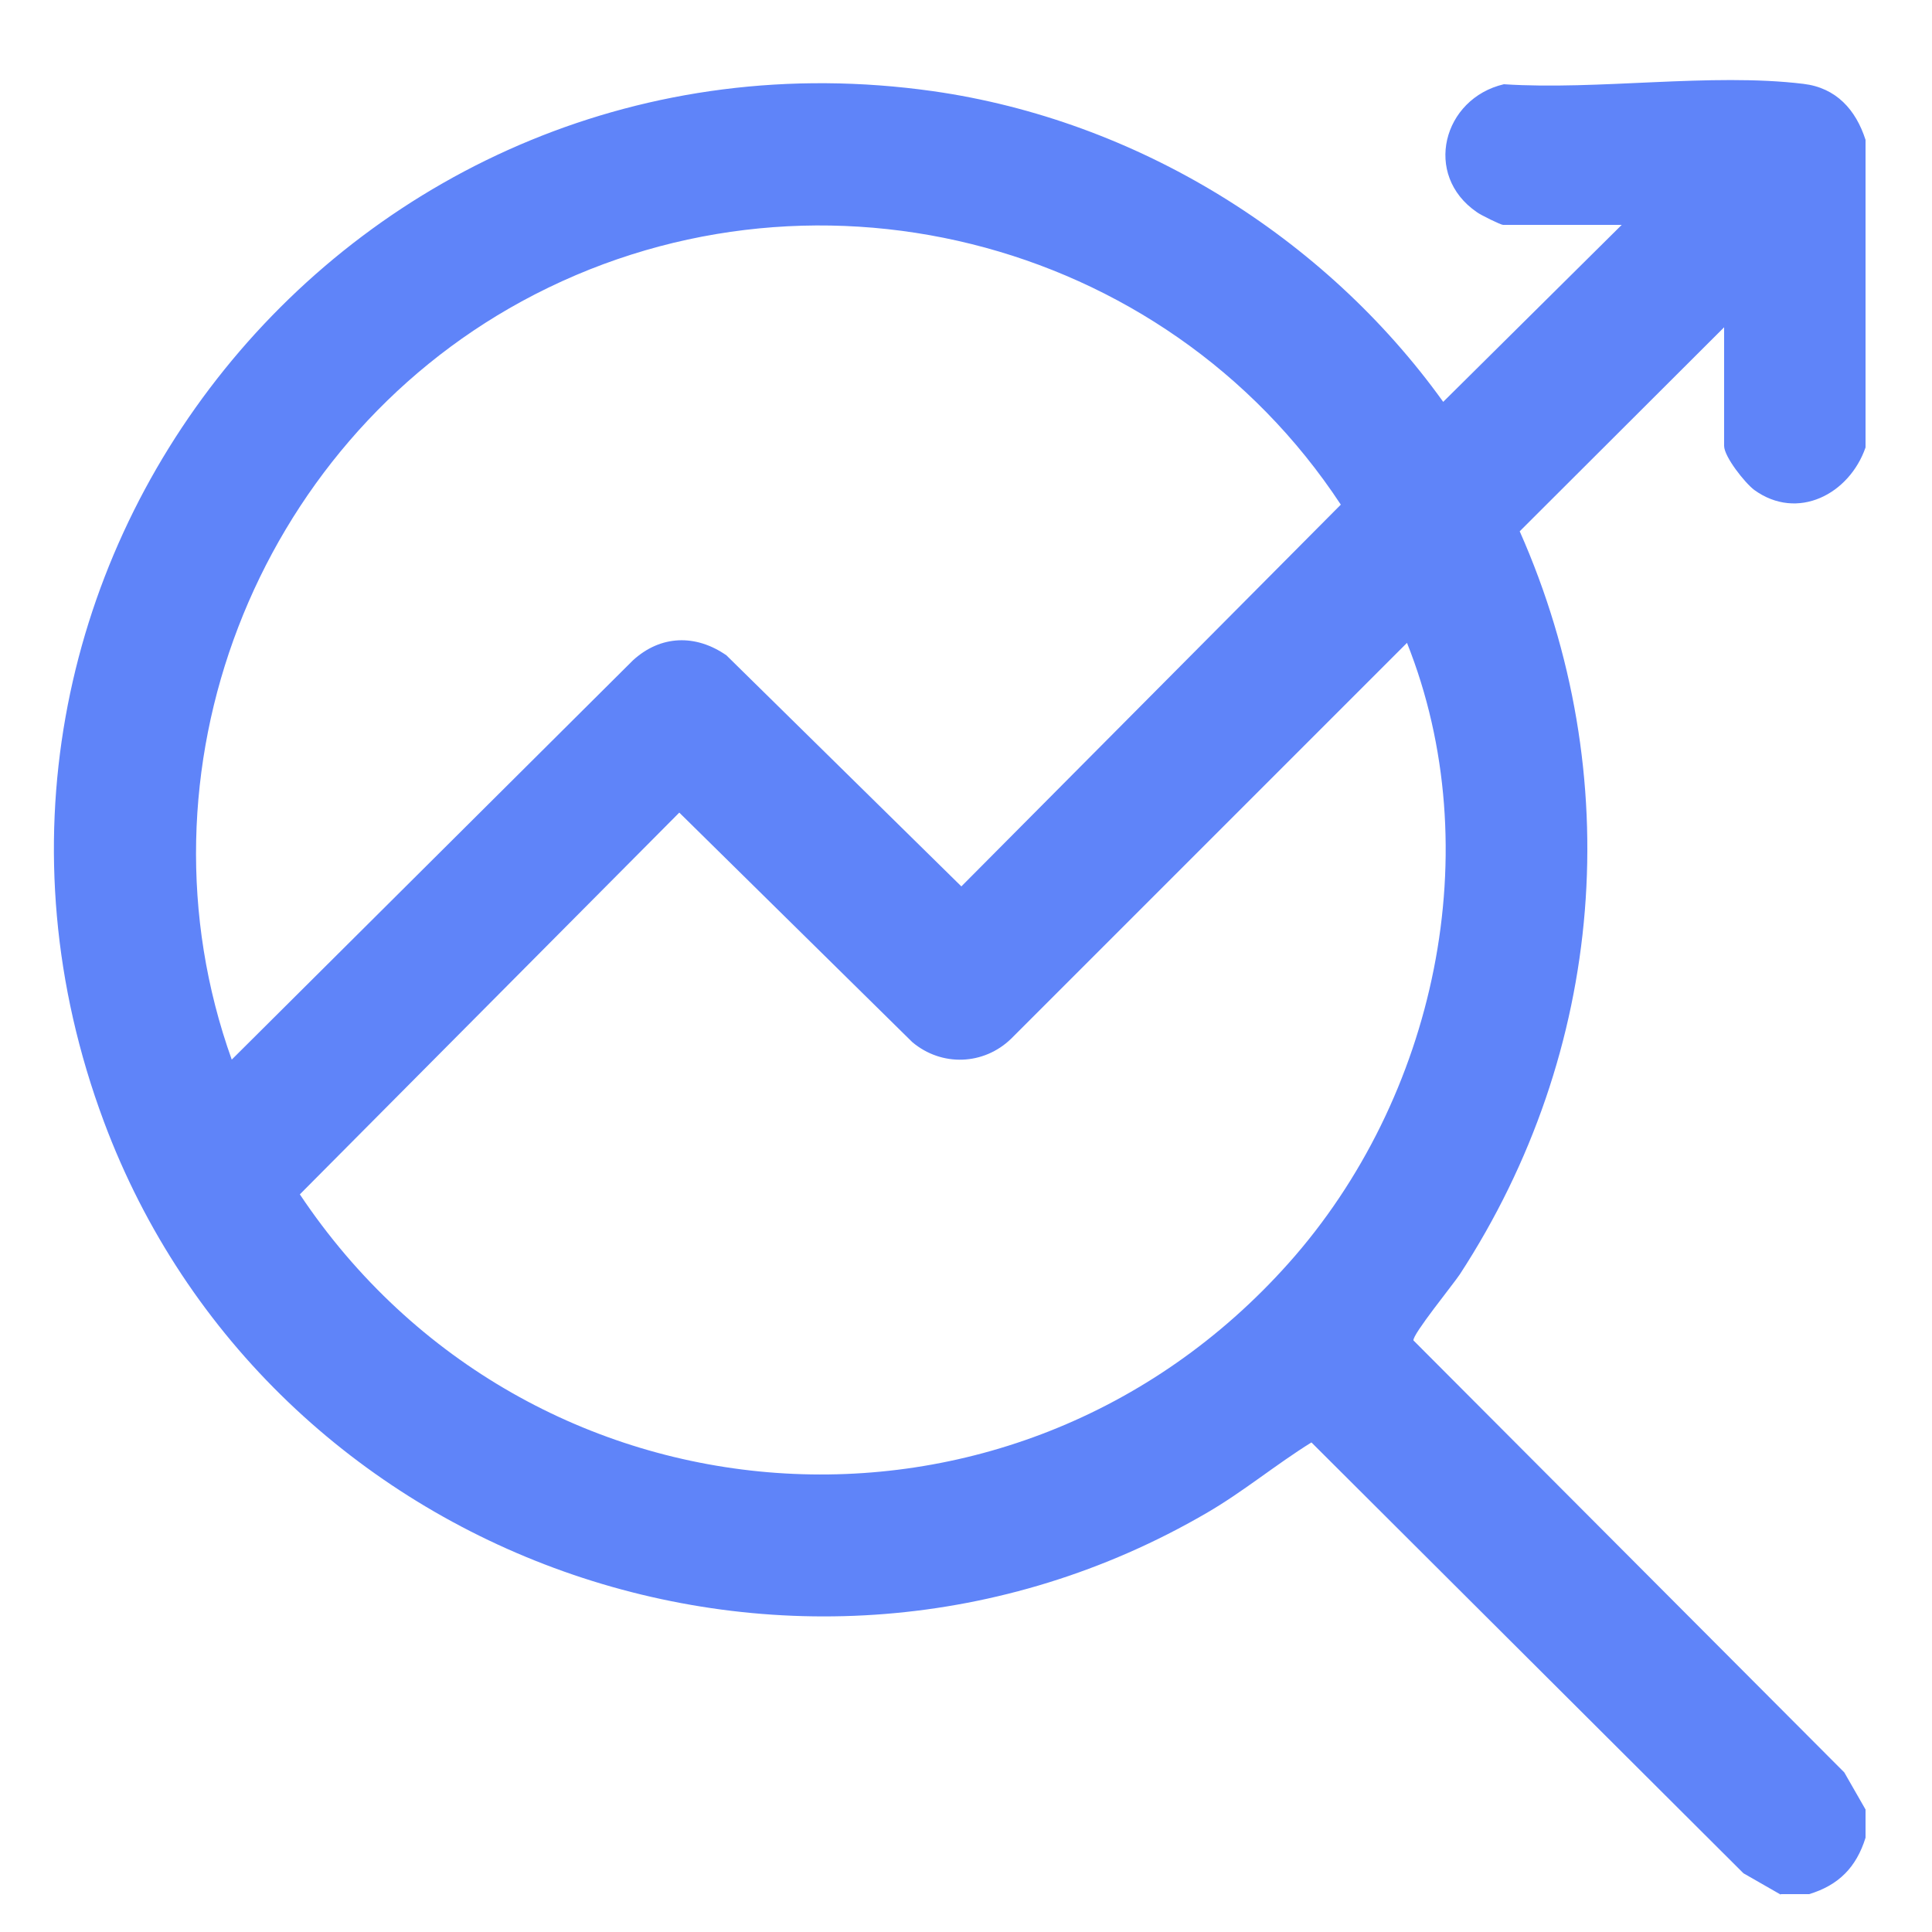
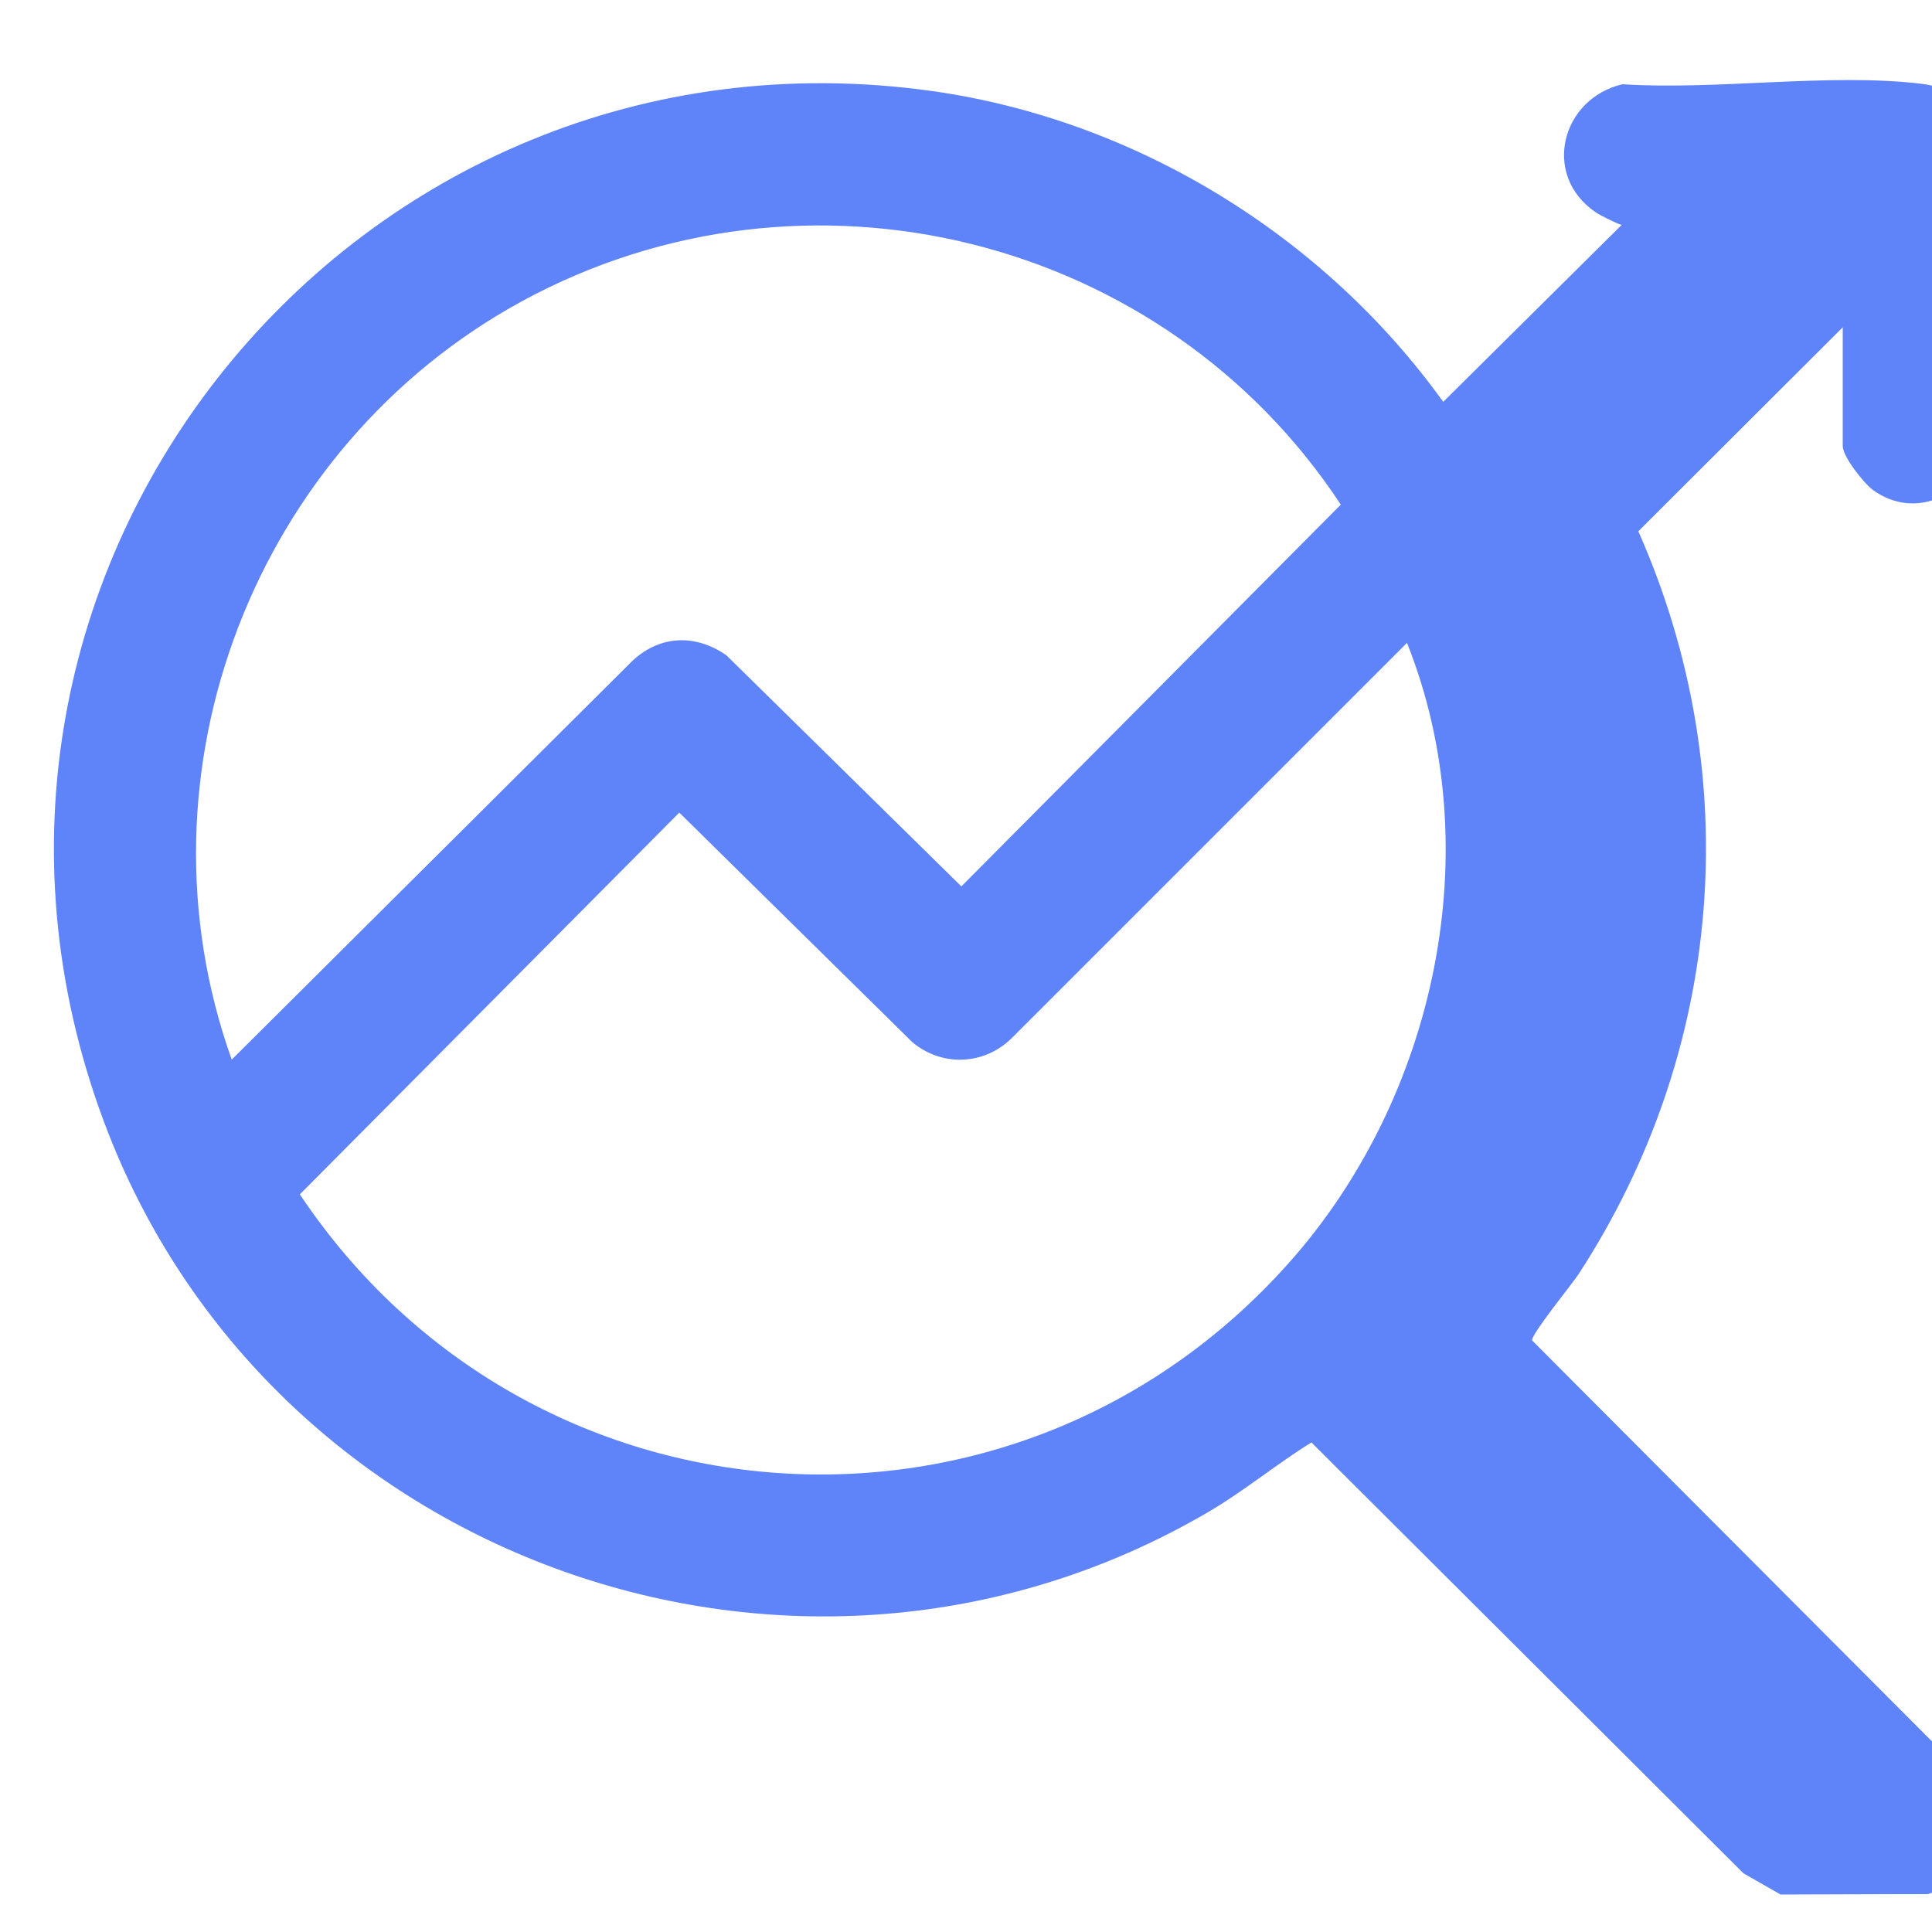
<svg xmlns="http://www.w3.org/2000/svg" id="Layer_1" data-name="Layer 1" viewBox="0 0 50 50">
  <defs>
    <style>
      .cls-1 {
        fill: #5f84f9;
      }
    </style>
  </defs>
-   <path class="cls-1" d="M46.08,49.03l-.96-.55-11.18-11.15c-.92.57-1.77,1.28-2.72,1.83-10.56,6.14-24.28,1.26-28.53-10.13C-2.62,14.8,9.16.24,24.15,2.36c5.26.75,10.12,3.75,13.2,8.04l4.62-4.58h-3.07c-.06,0-.59-.26-.68-.33-1.4-.96-.88-2.94.7-3.31,2.44.16,5.36-.3,7.75-.01.85.1,1.36.67,1.61,1.45v7.96c-.42,1.21-1.76,1.91-2.88,1.1-.24-.18-.78-.86-.78-1.14v-3.07l-5.29,5.28c2.8,6.32,2.21,13.46-1.55,19.23-.18.27-1.23,1.56-1.2,1.71l11.15,11.18.55.96v.73c-.24.77-.7,1.23-1.46,1.46h-.73ZM5.99,27.43l10.39-10.34c.72-.66,1.63-.68,2.42-.13l6.08,5.98,9.82-9.88c-4.58-6.96-13.84-9.27-21.2-5.26-6.89,3.76-10.17,12.18-7.5,19.63ZM36.42,16.63l-10.25,10.25c-.71.69-1.8.73-2.56.09l-6.03-5.94-9.82,9.88c5.91,8.85,18.46,9.78,25.59,1.78,3.8-4.26,5.2-10.7,3.06-16.06Z" />
+   <path class="cls-1" d="M46.08,49.03l-.96-.55-11.18-11.15c-.92.57-1.77,1.28-2.72,1.83-10.56,6.14-24.28,1.26-28.53-10.13C-2.62,14.8,9.16.24,24.15,2.36c5.26.75,10.12,3.75,13.2,8.04l4.62-4.58c-.06,0-.59-.26-.68-.33-1.4-.96-.88-2.94.7-3.31,2.44.16,5.36-.3,7.75-.01.85.1,1.36.67,1.61,1.45v7.96c-.42,1.21-1.76,1.91-2.88,1.1-.24-.18-.78-.86-.78-1.14v-3.07l-5.29,5.28c2.8,6.32,2.21,13.46-1.55,19.23-.18.27-1.23,1.56-1.2,1.71l11.15,11.18.55.96v.73c-.24.77-.7,1.23-1.46,1.46h-.73ZM5.99,27.43l10.39-10.34c.72-.66,1.63-.68,2.42-.13l6.08,5.98,9.82-9.88c-4.58-6.96-13.84-9.27-21.2-5.26-6.89,3.76-10.17,12.18-7.5,19.63ZM36.42,16.63l-10.25,10.25c-.71.69-1.8.73-2.56.09l-6.03-5.94-9.82,9.88c5.91,8.85,18.46,9.78,25.59,1.78,3.8-4.26,5.2-10.7,3.06-16.06Z" />
</svg>